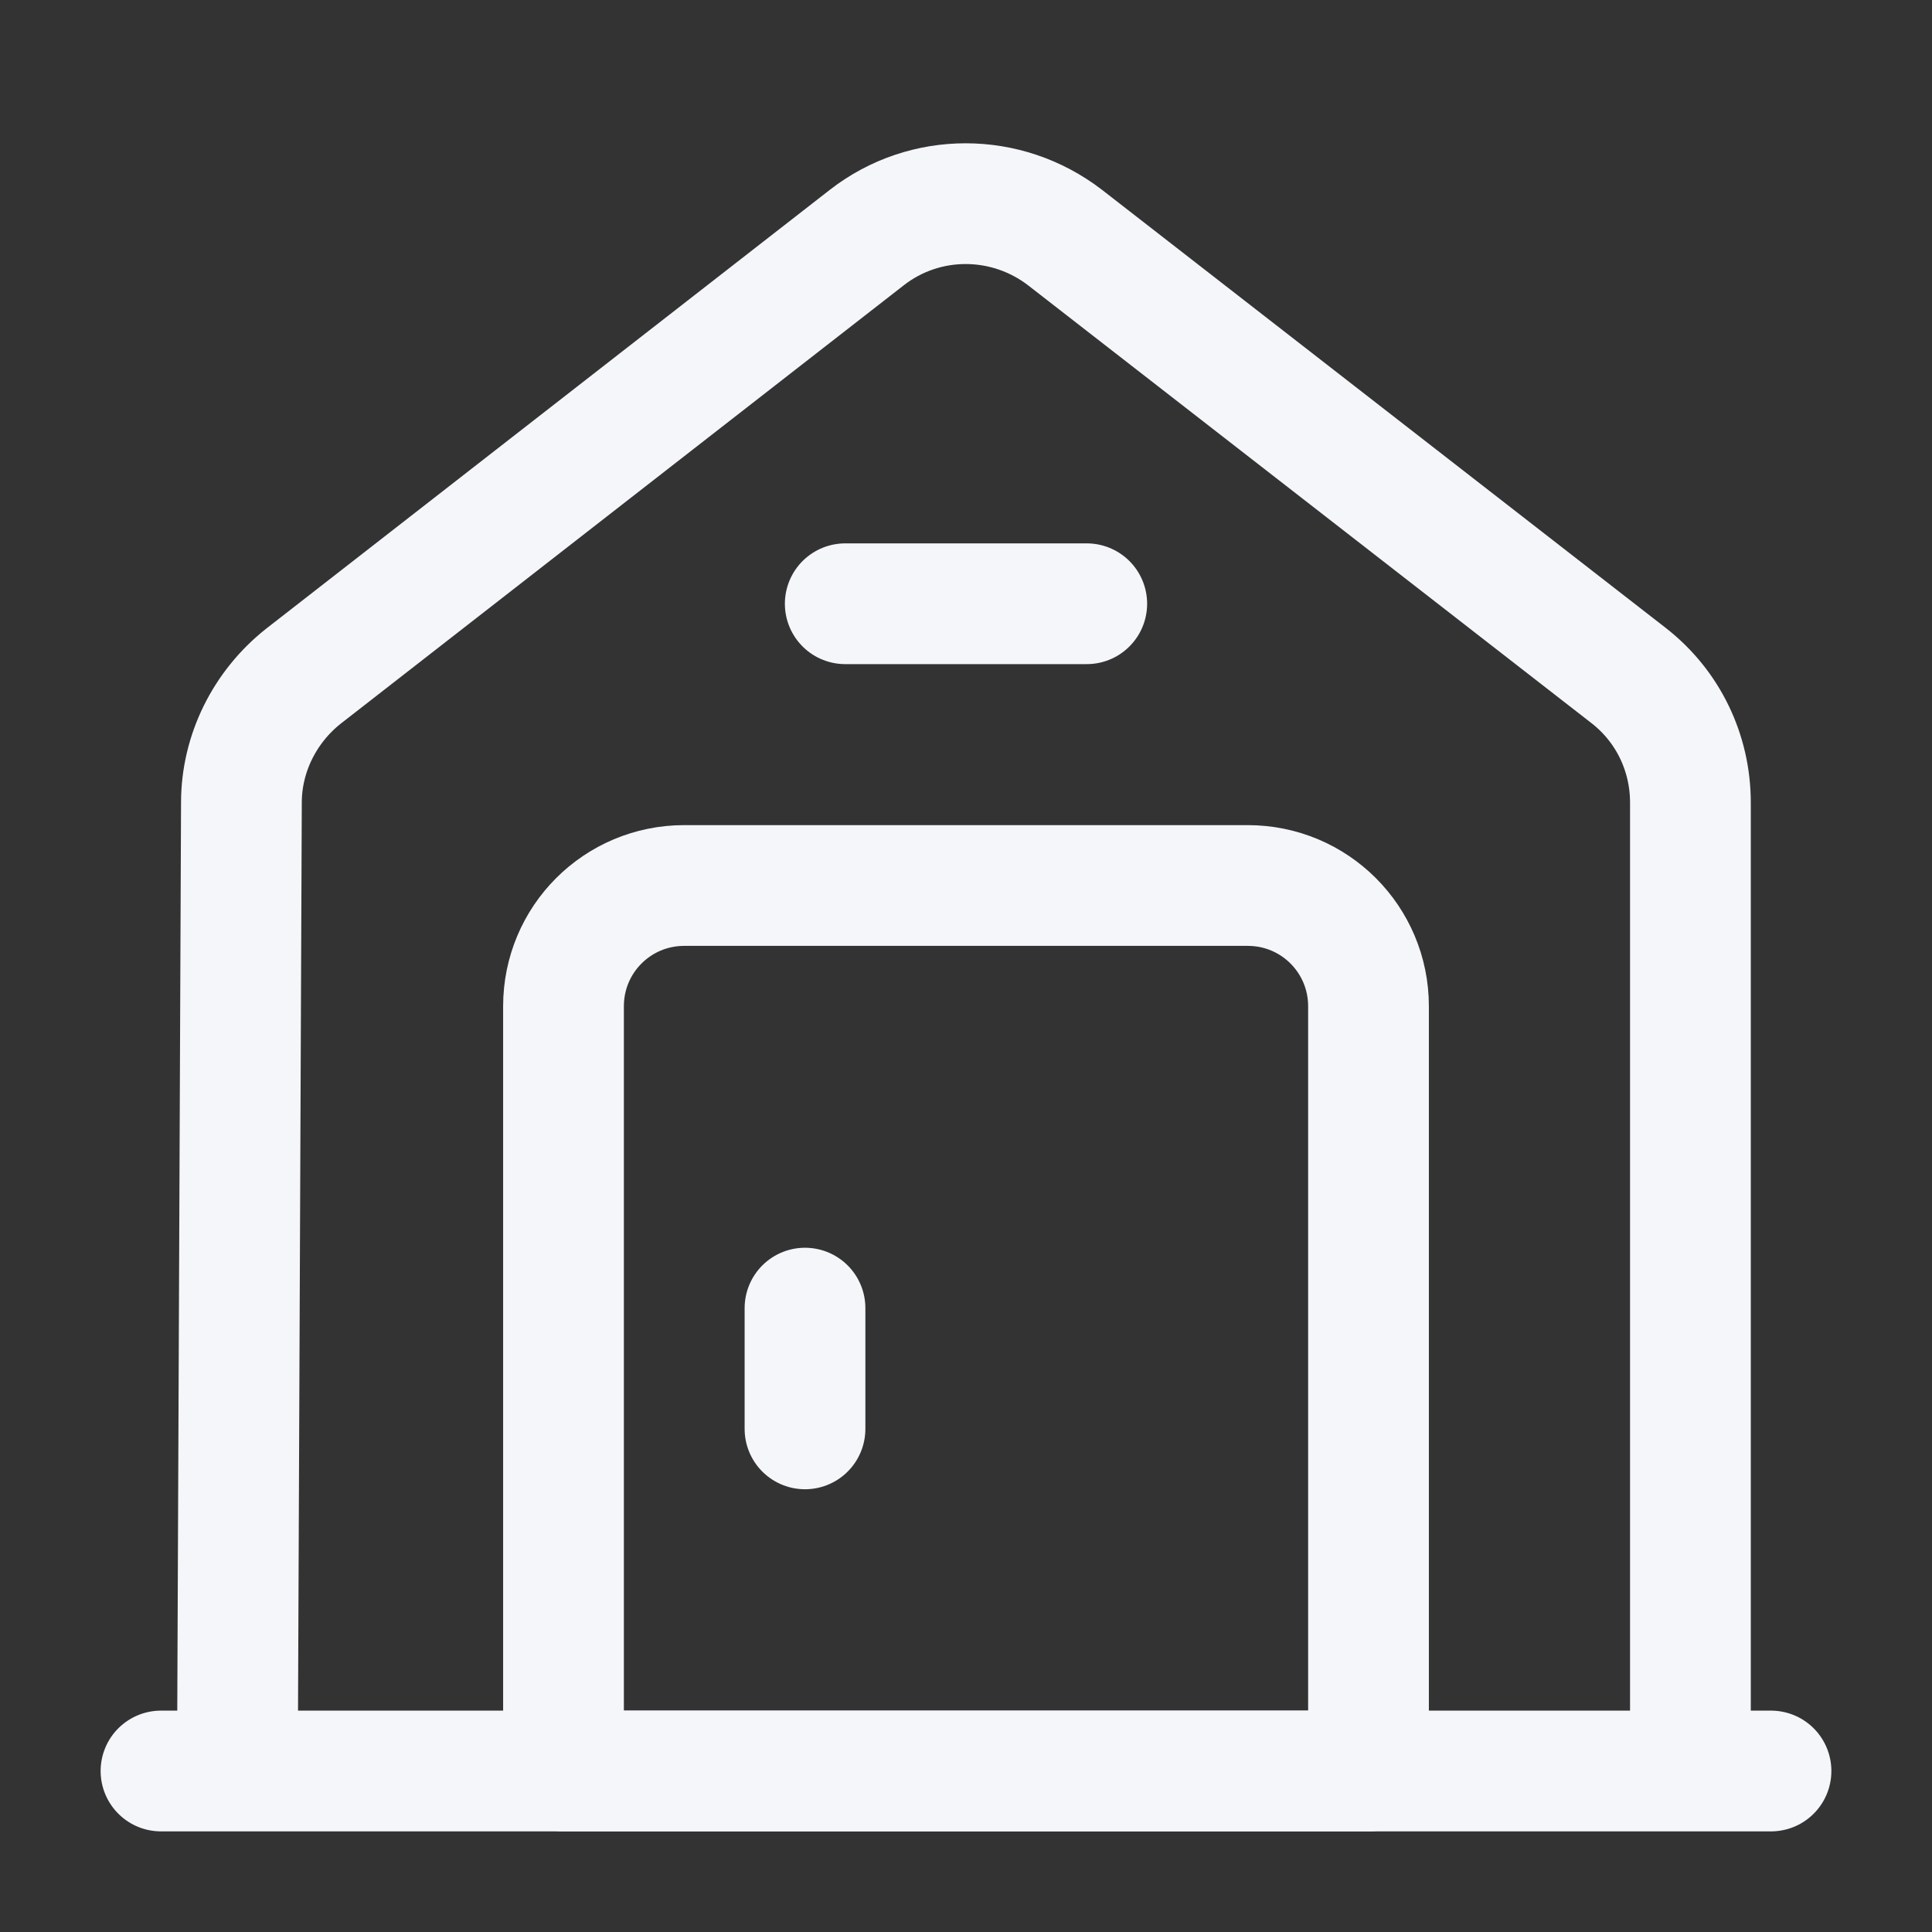
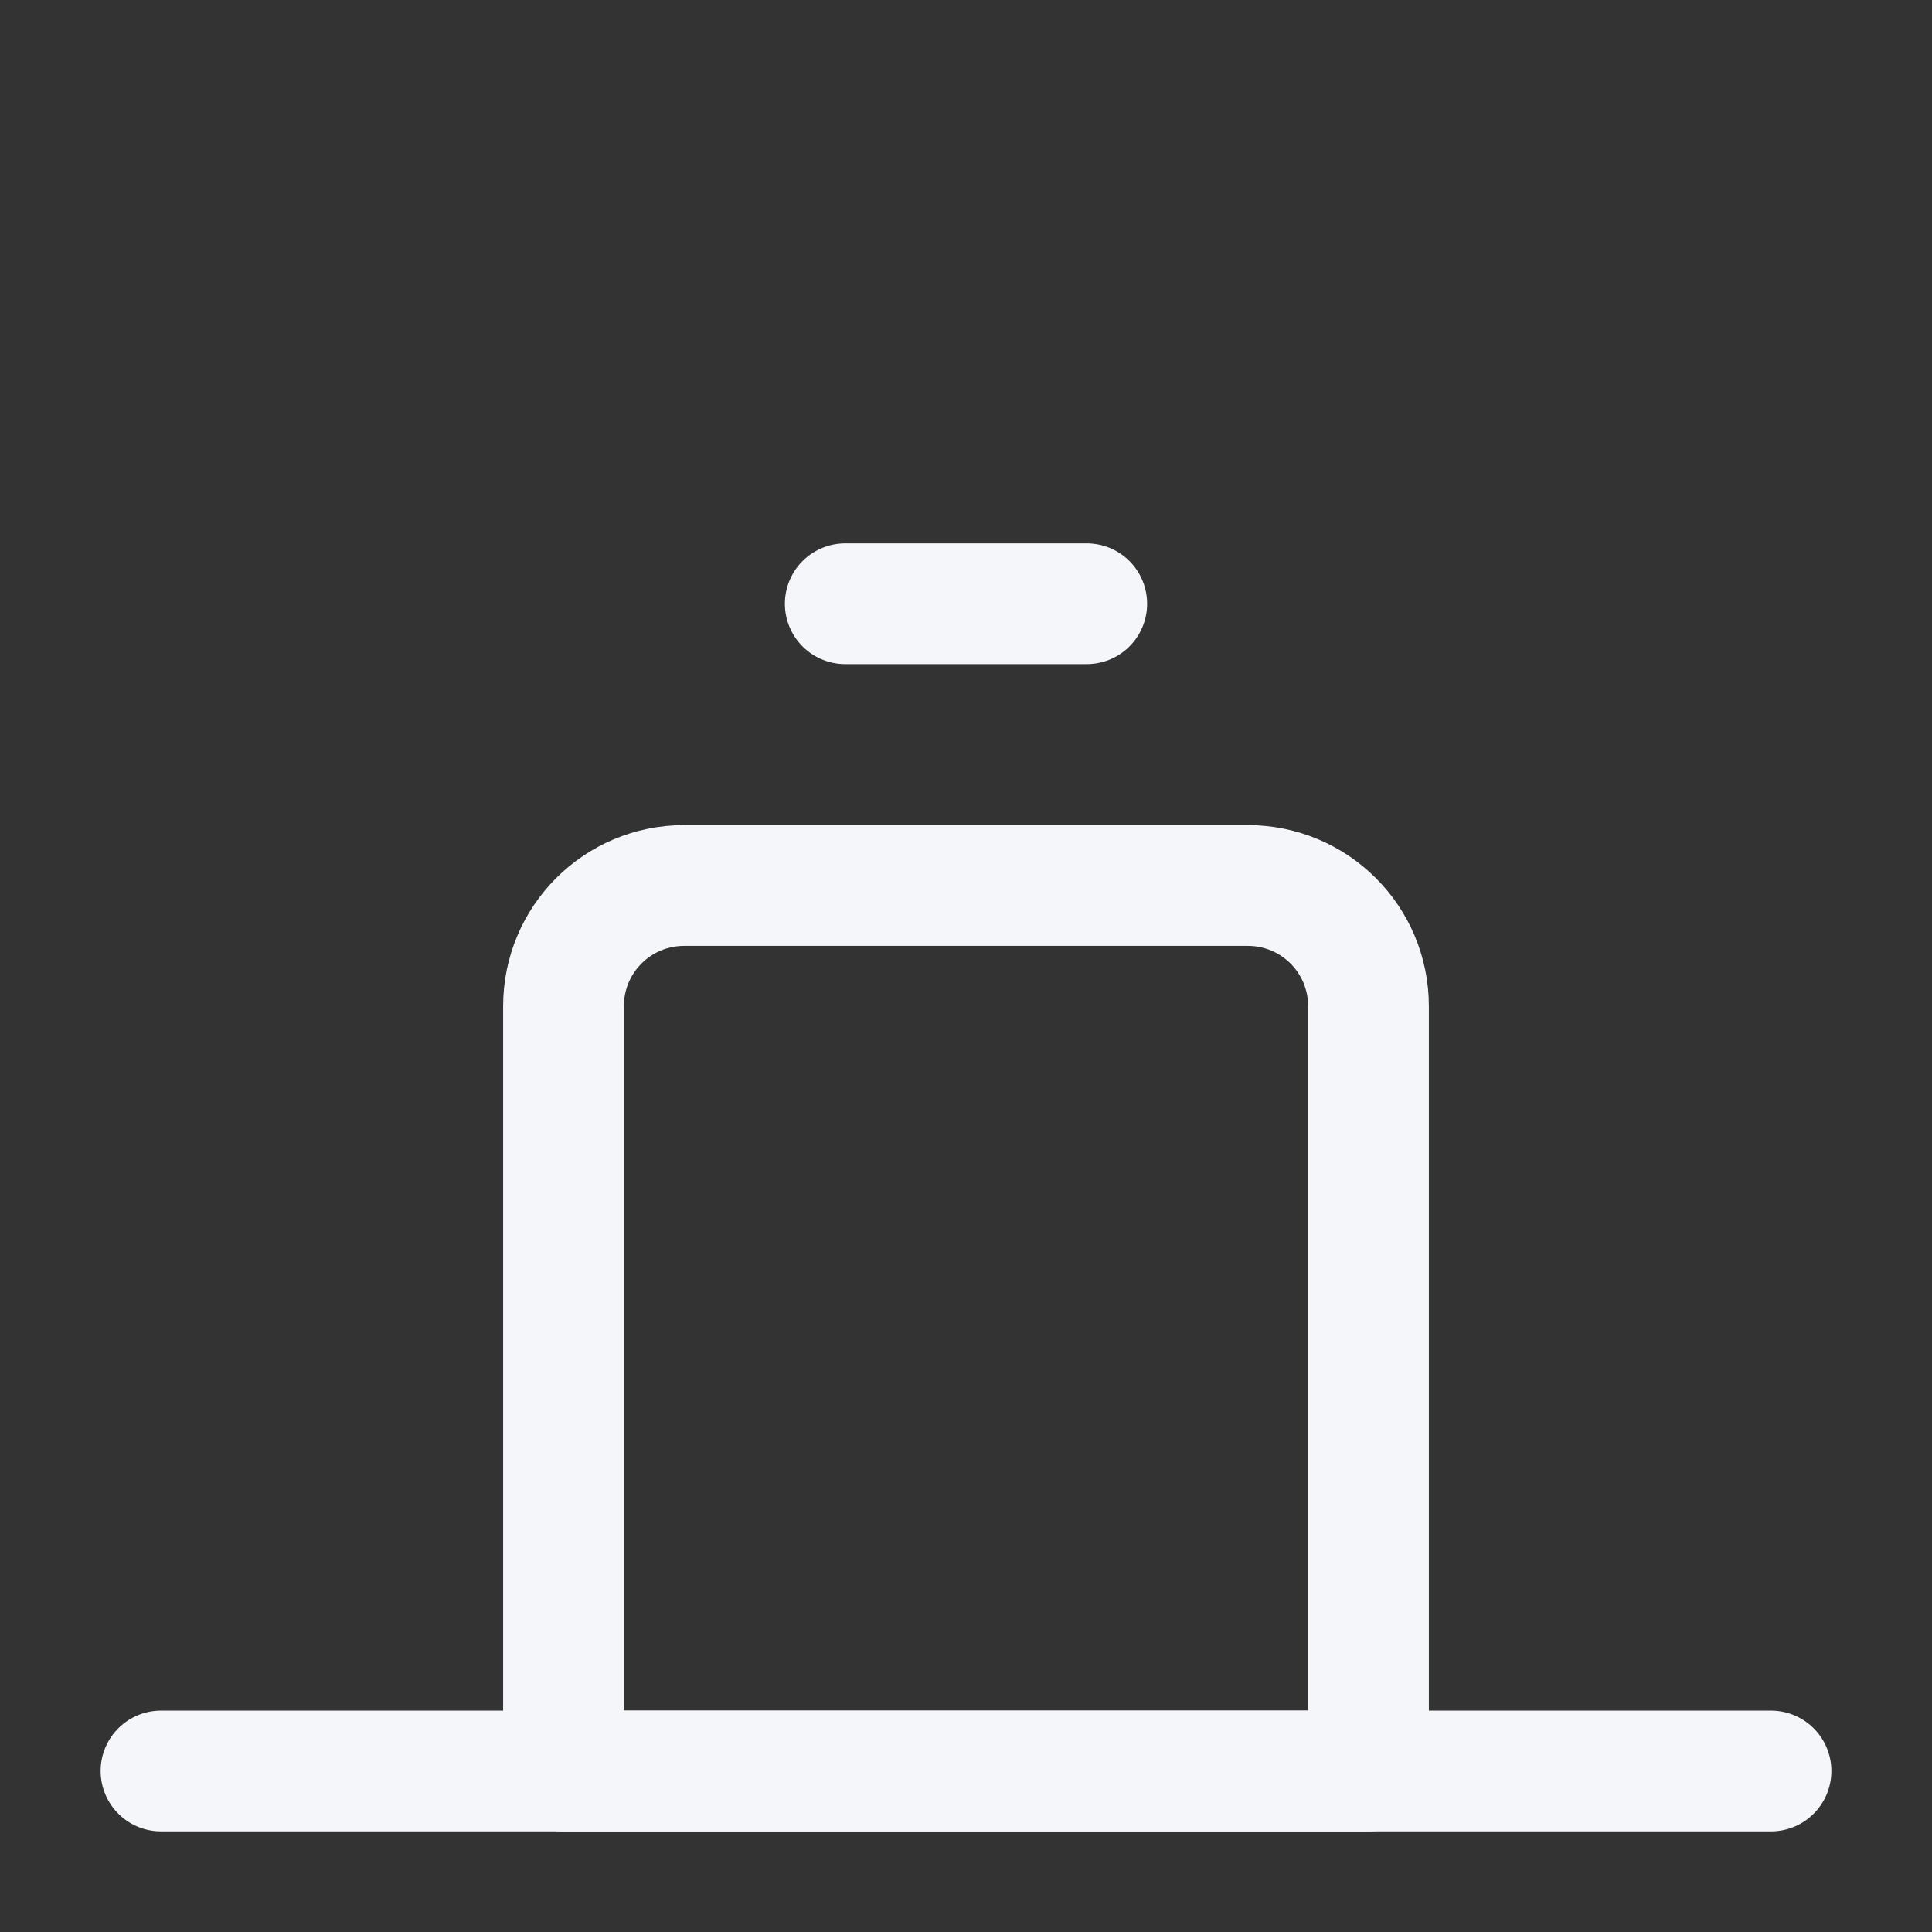
<svg xmlns="http://www.w3.org/2000/svg" width="24" height="24" viewBox="0 0 24 24" fill="none">
  <rect x="0" y="0" width="24" height="24" fill="#333333" stroke="none" />
  <path d="M2 22H22" stroke="#F4F6FA" stroke-width="1.5" stroke-miterlimit="10" stroke-linecap="round" stroke-linejoin="round" />
-   <path d="M2.949 22L2.999 9.97C2.999 9.36 3.289 8.78 3.769 8.4L10.769 2.95C11.489 2.39 12.499 2.39 13.229 2.95L20.229 8.39C20.719 8.77 20.999 9.35 20.999 9.97V22" stroke="#F4F6FA" stroke-width="1.5" stroke-miterlimit="10" stroke-linejoin="round" />
  <path d="M15.5 11H8.5C7.67 11 7 11.67 7 12.5V22H17V12.5C17 11.67 16.33 11 15.5 11Z" stroke="#F4F6FA" stroke-width="1.5" stroke-miterlimit="10" stroke-linecap="round" stroke-linejoin="round" />
-   <path d="M10 16.25V17.75" stroke="#F4F6FA" stroke-width="1.5" stroke-miterlimit="10" stroke-linecap="round" stroke-linejoin="round" />
  <path d="M10.5 7.5H13.5" stroke="#F4F6FA" stroke-width="1.5" stroke-miterlimit="10" stroke-linecap="round" stroke-linejoin="round" />
</svg>